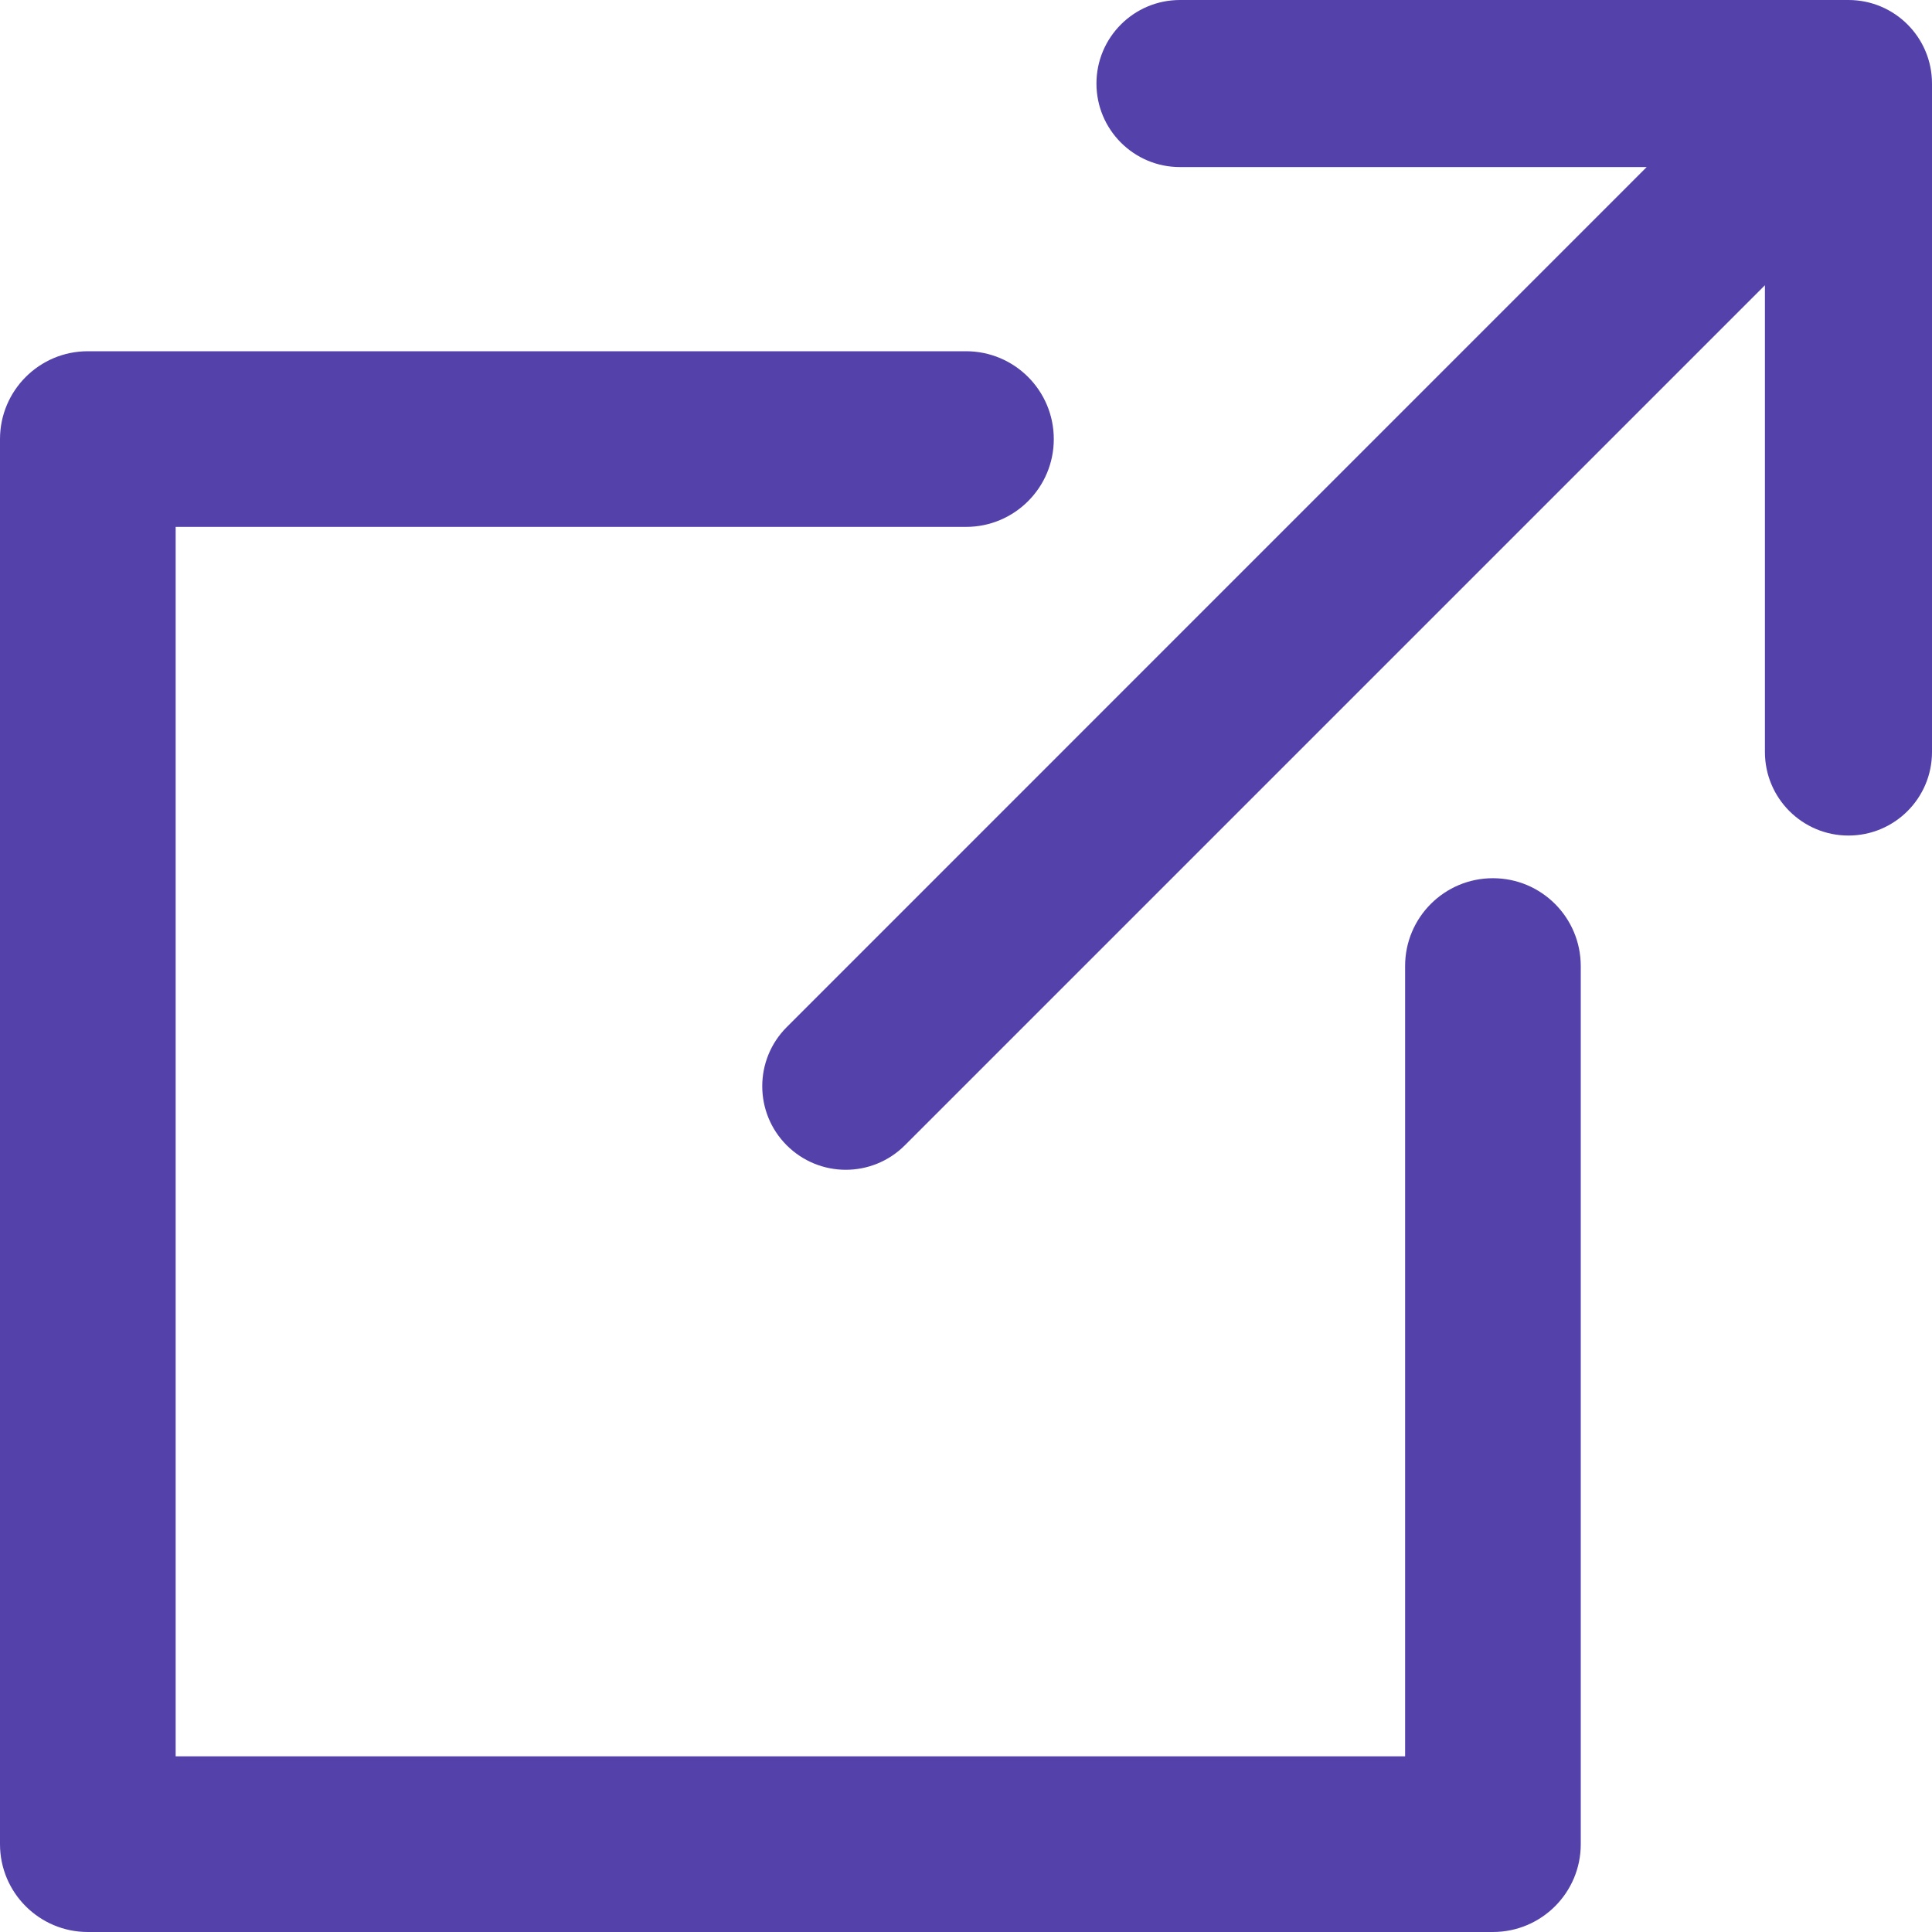
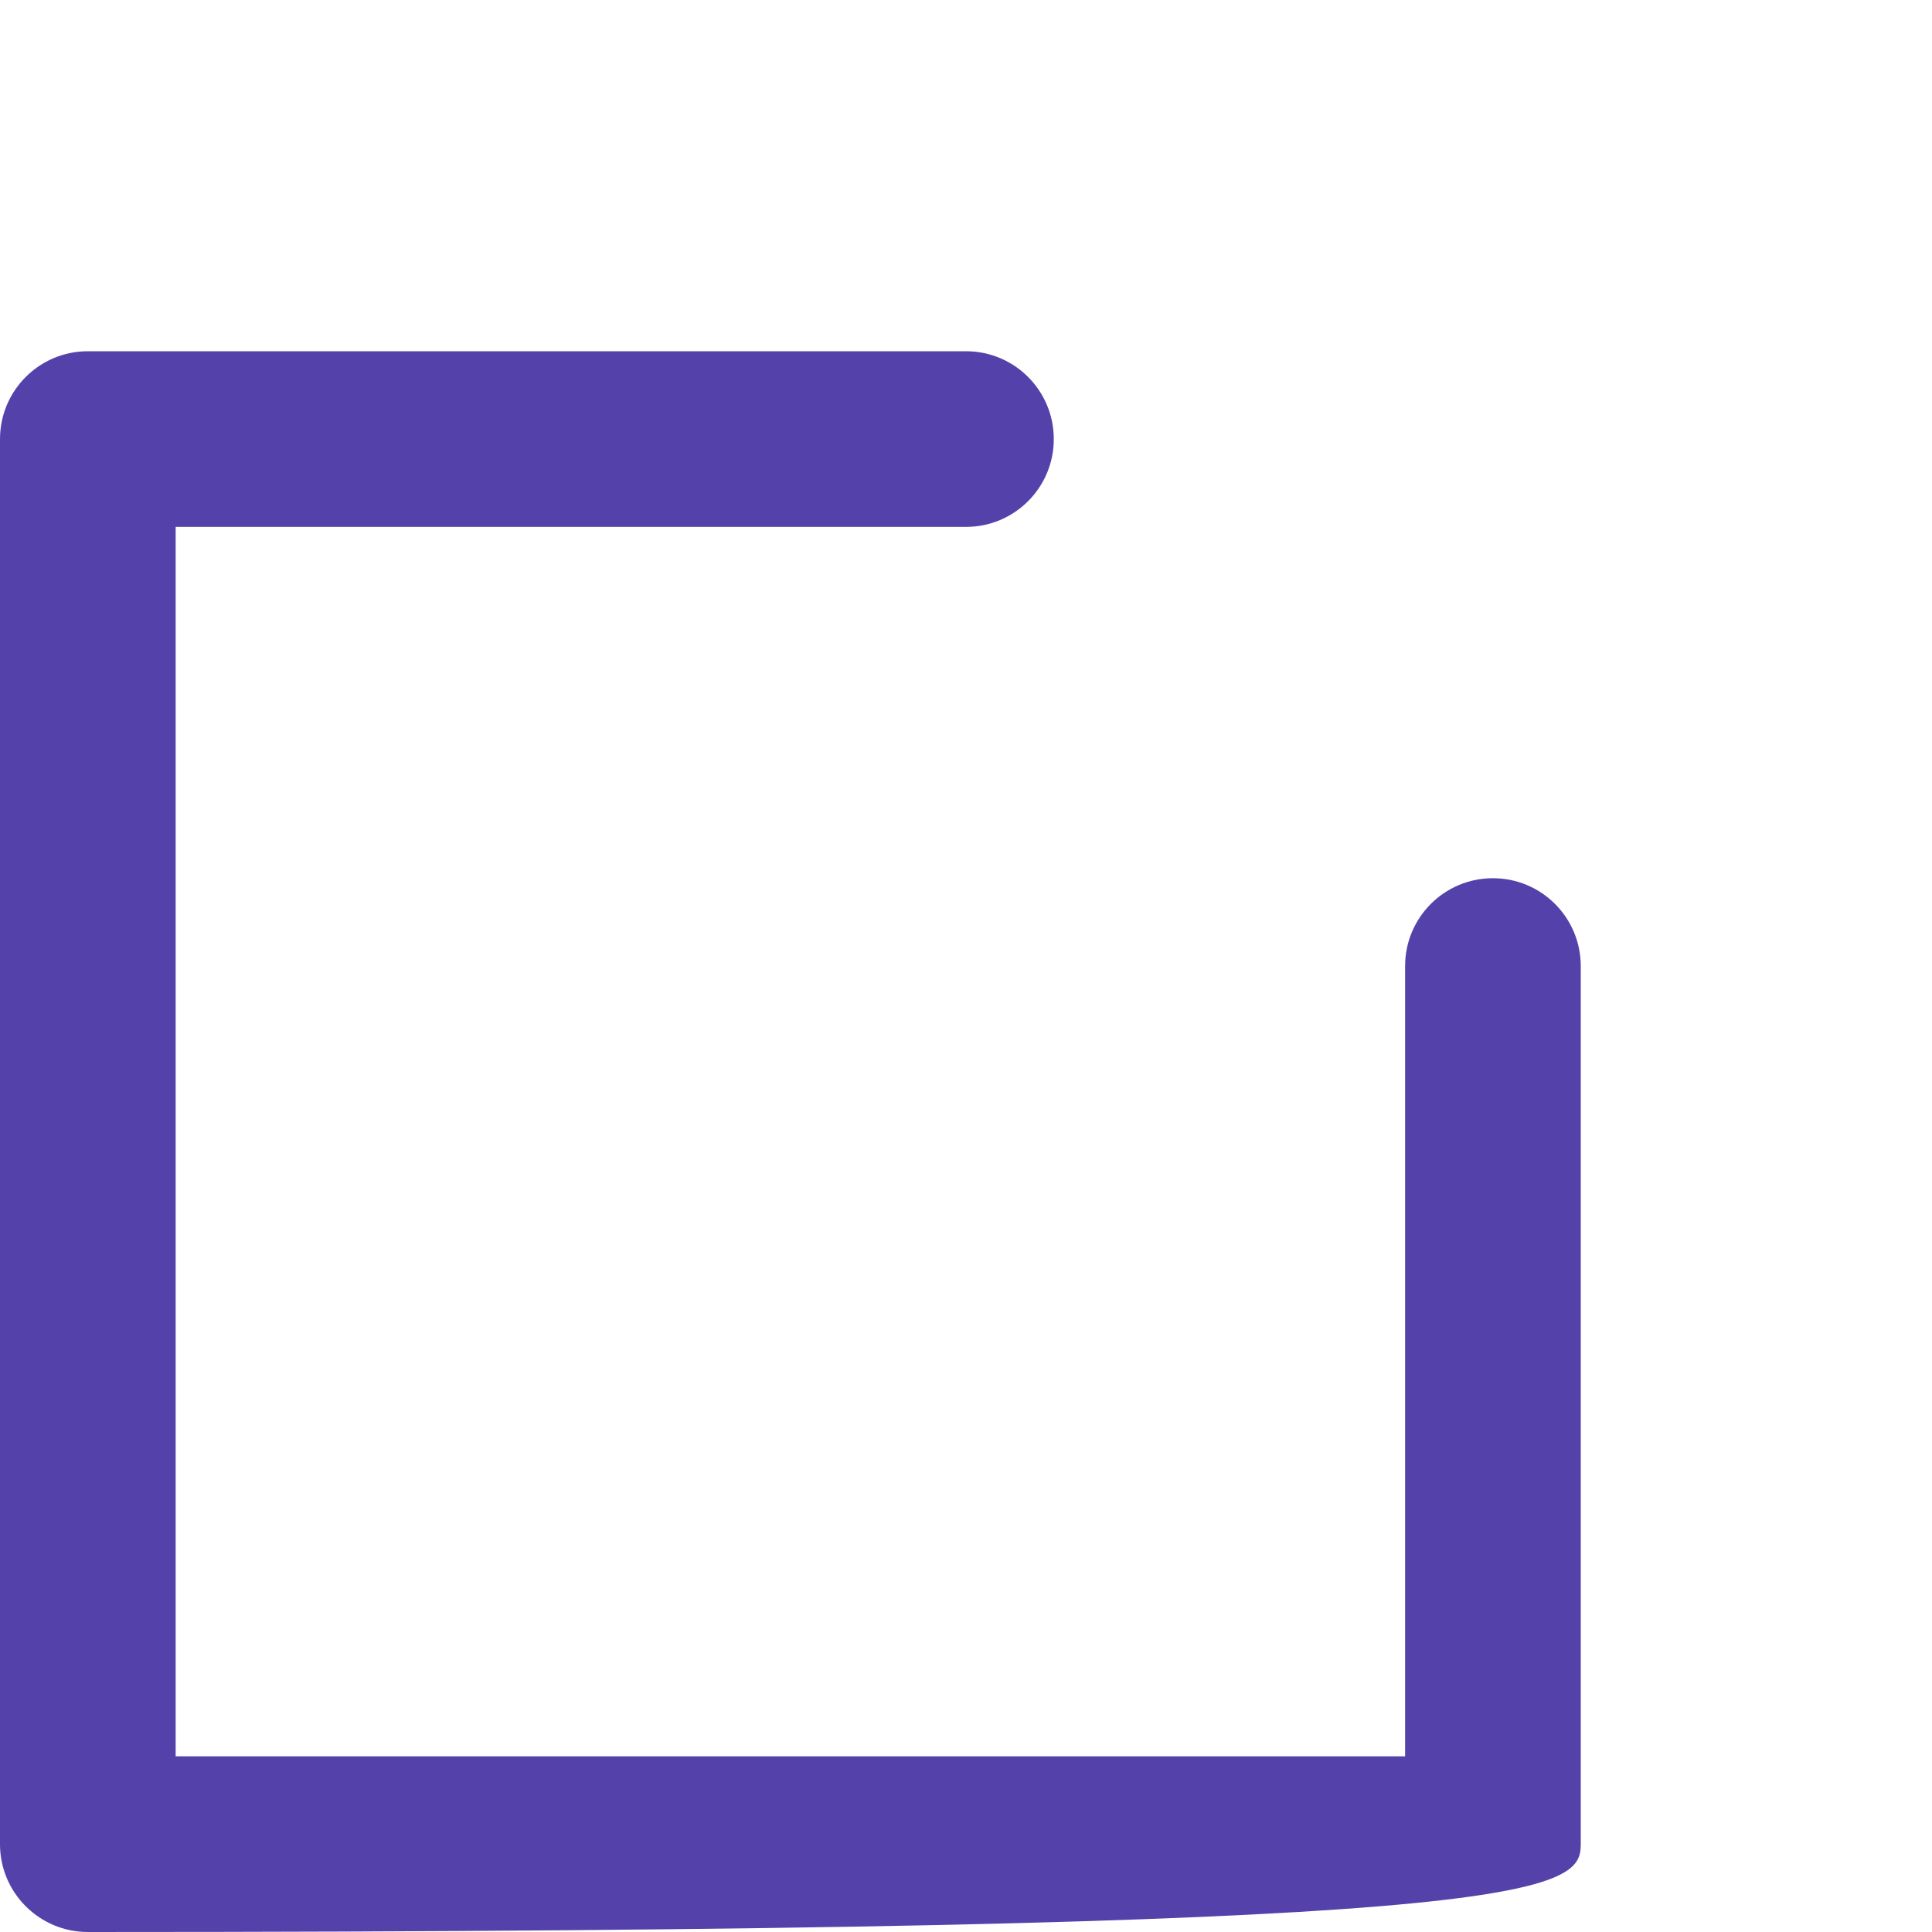
<svg xmlns="http://www.w3.org/2000/svg" width="25" height="25" viewBox="0 0 25 25" fill="none">
-   <path d="M23.919 0H15.269C14.672 0 14.188 0.484 14.188 1.081C14.188 1.678 14.672 2.162 15.269 2.162H21.308L10.18 13.291C9.758 13.713 9.758 14.398 10.18 14.82C10.391 15.031 10.668 15.137 10.944 15.137C11.221 15.137 11.498 15.031 11.709 14.82L22.838 3.691V9.731C22.838 10.328 23.322 10.812 23.919 10.812C24.516 10.812 25 10.328 25 9.731V1.081C25 0.484 24.516 0 23.919 0Z" fill="#5442AA" />
-   <path d="M19.318 11.364C18.691 11.364 18.182 11.872 18.182 12.5V22.727H2.273V6.818H12.5C13.128 6.818 13.636 6.309 13.636 5.682C13.636 5.054 13.128 4.545 12.5 4.545H1.136C0.509 4.545 0 5.054 0 5.682V23.864C0 24.491 0.509 25 1.136 25H19.318C19.946 25 20.455 24.491 20.455 23.864V12.5C20.454 11.872 19.946 11.364 19.318 11.364Z" fill="#5442AA" />
+   <path d="M19.318 11.364C18.691 11.364 18.182 11.872 18.182 12.5V22.727H2.273V6.818H12.5C13.128 6.818 13.636 6.309 13.636 5.682C13.636 5.054 13.128 4.545 12.5 4.545H1.136C0.509 4.545 0 5.054 0 5.682V23.864C0 24.491 0.509 25 1.136 25C19.946 25 20.455 24.491 20.455 23.864V12.5C20.454 11.872 19.946 11.364 19.318 11.364Z" fill="#5442AA" />
</svg>